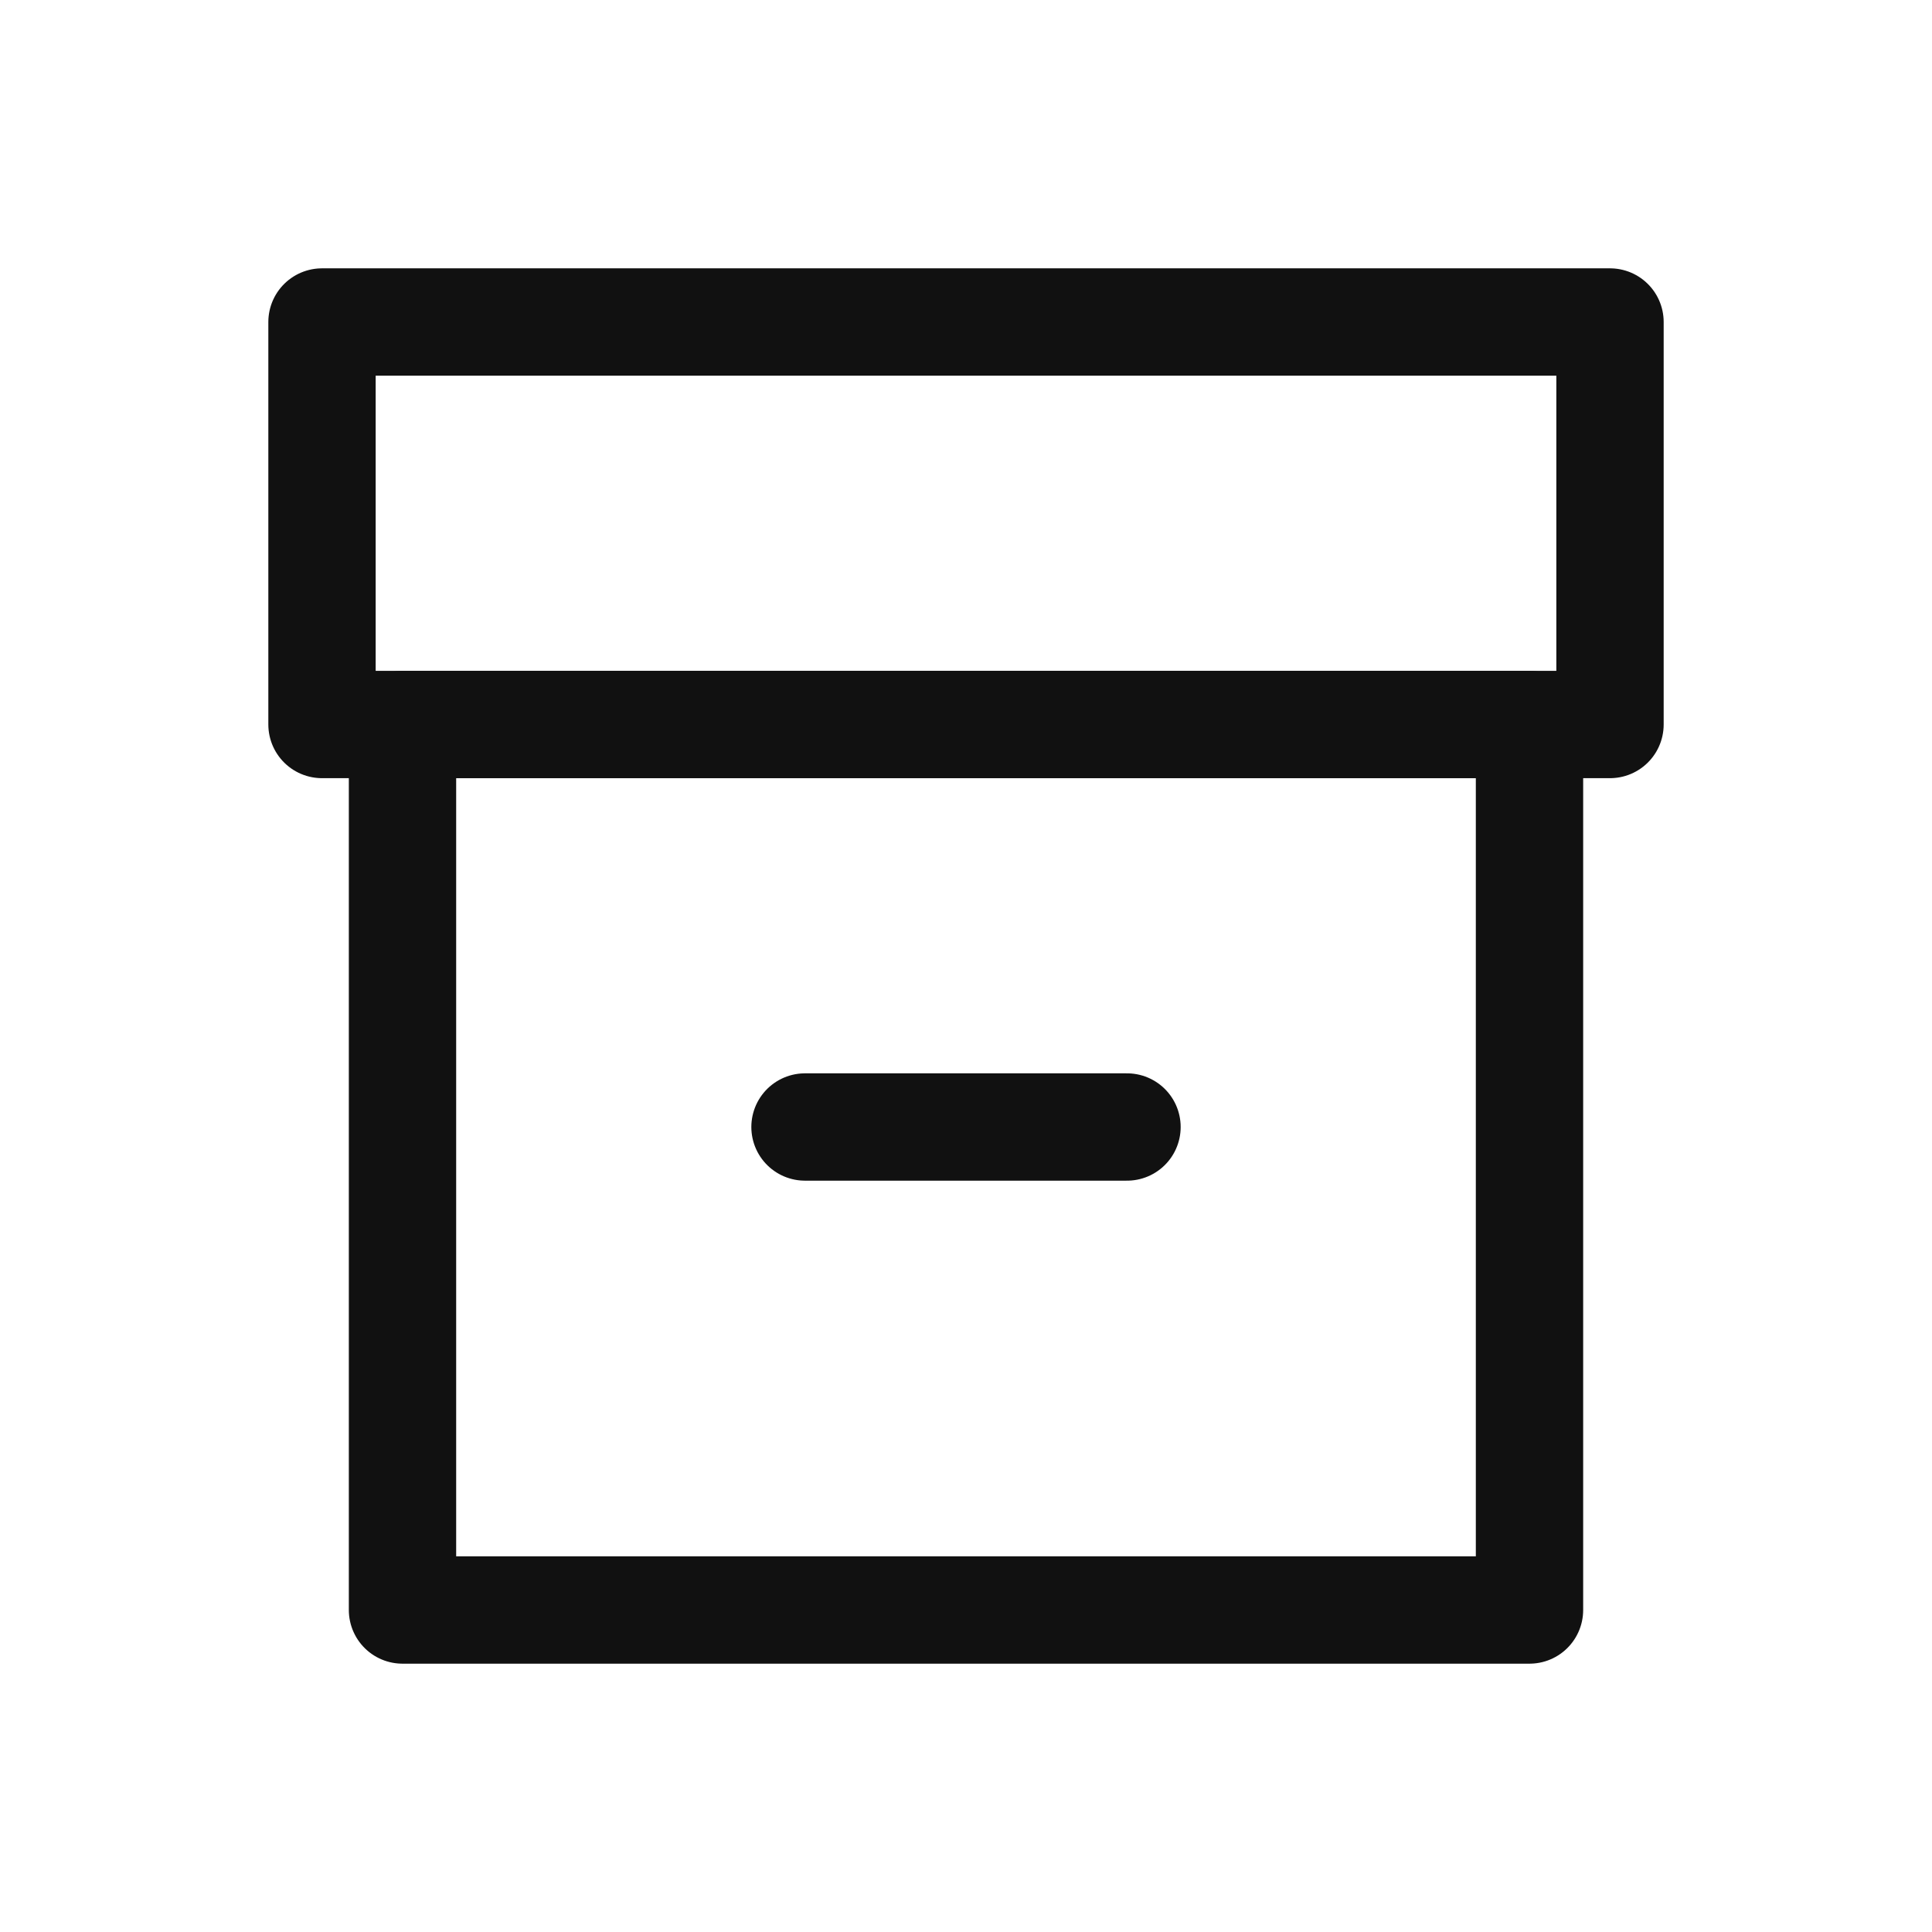
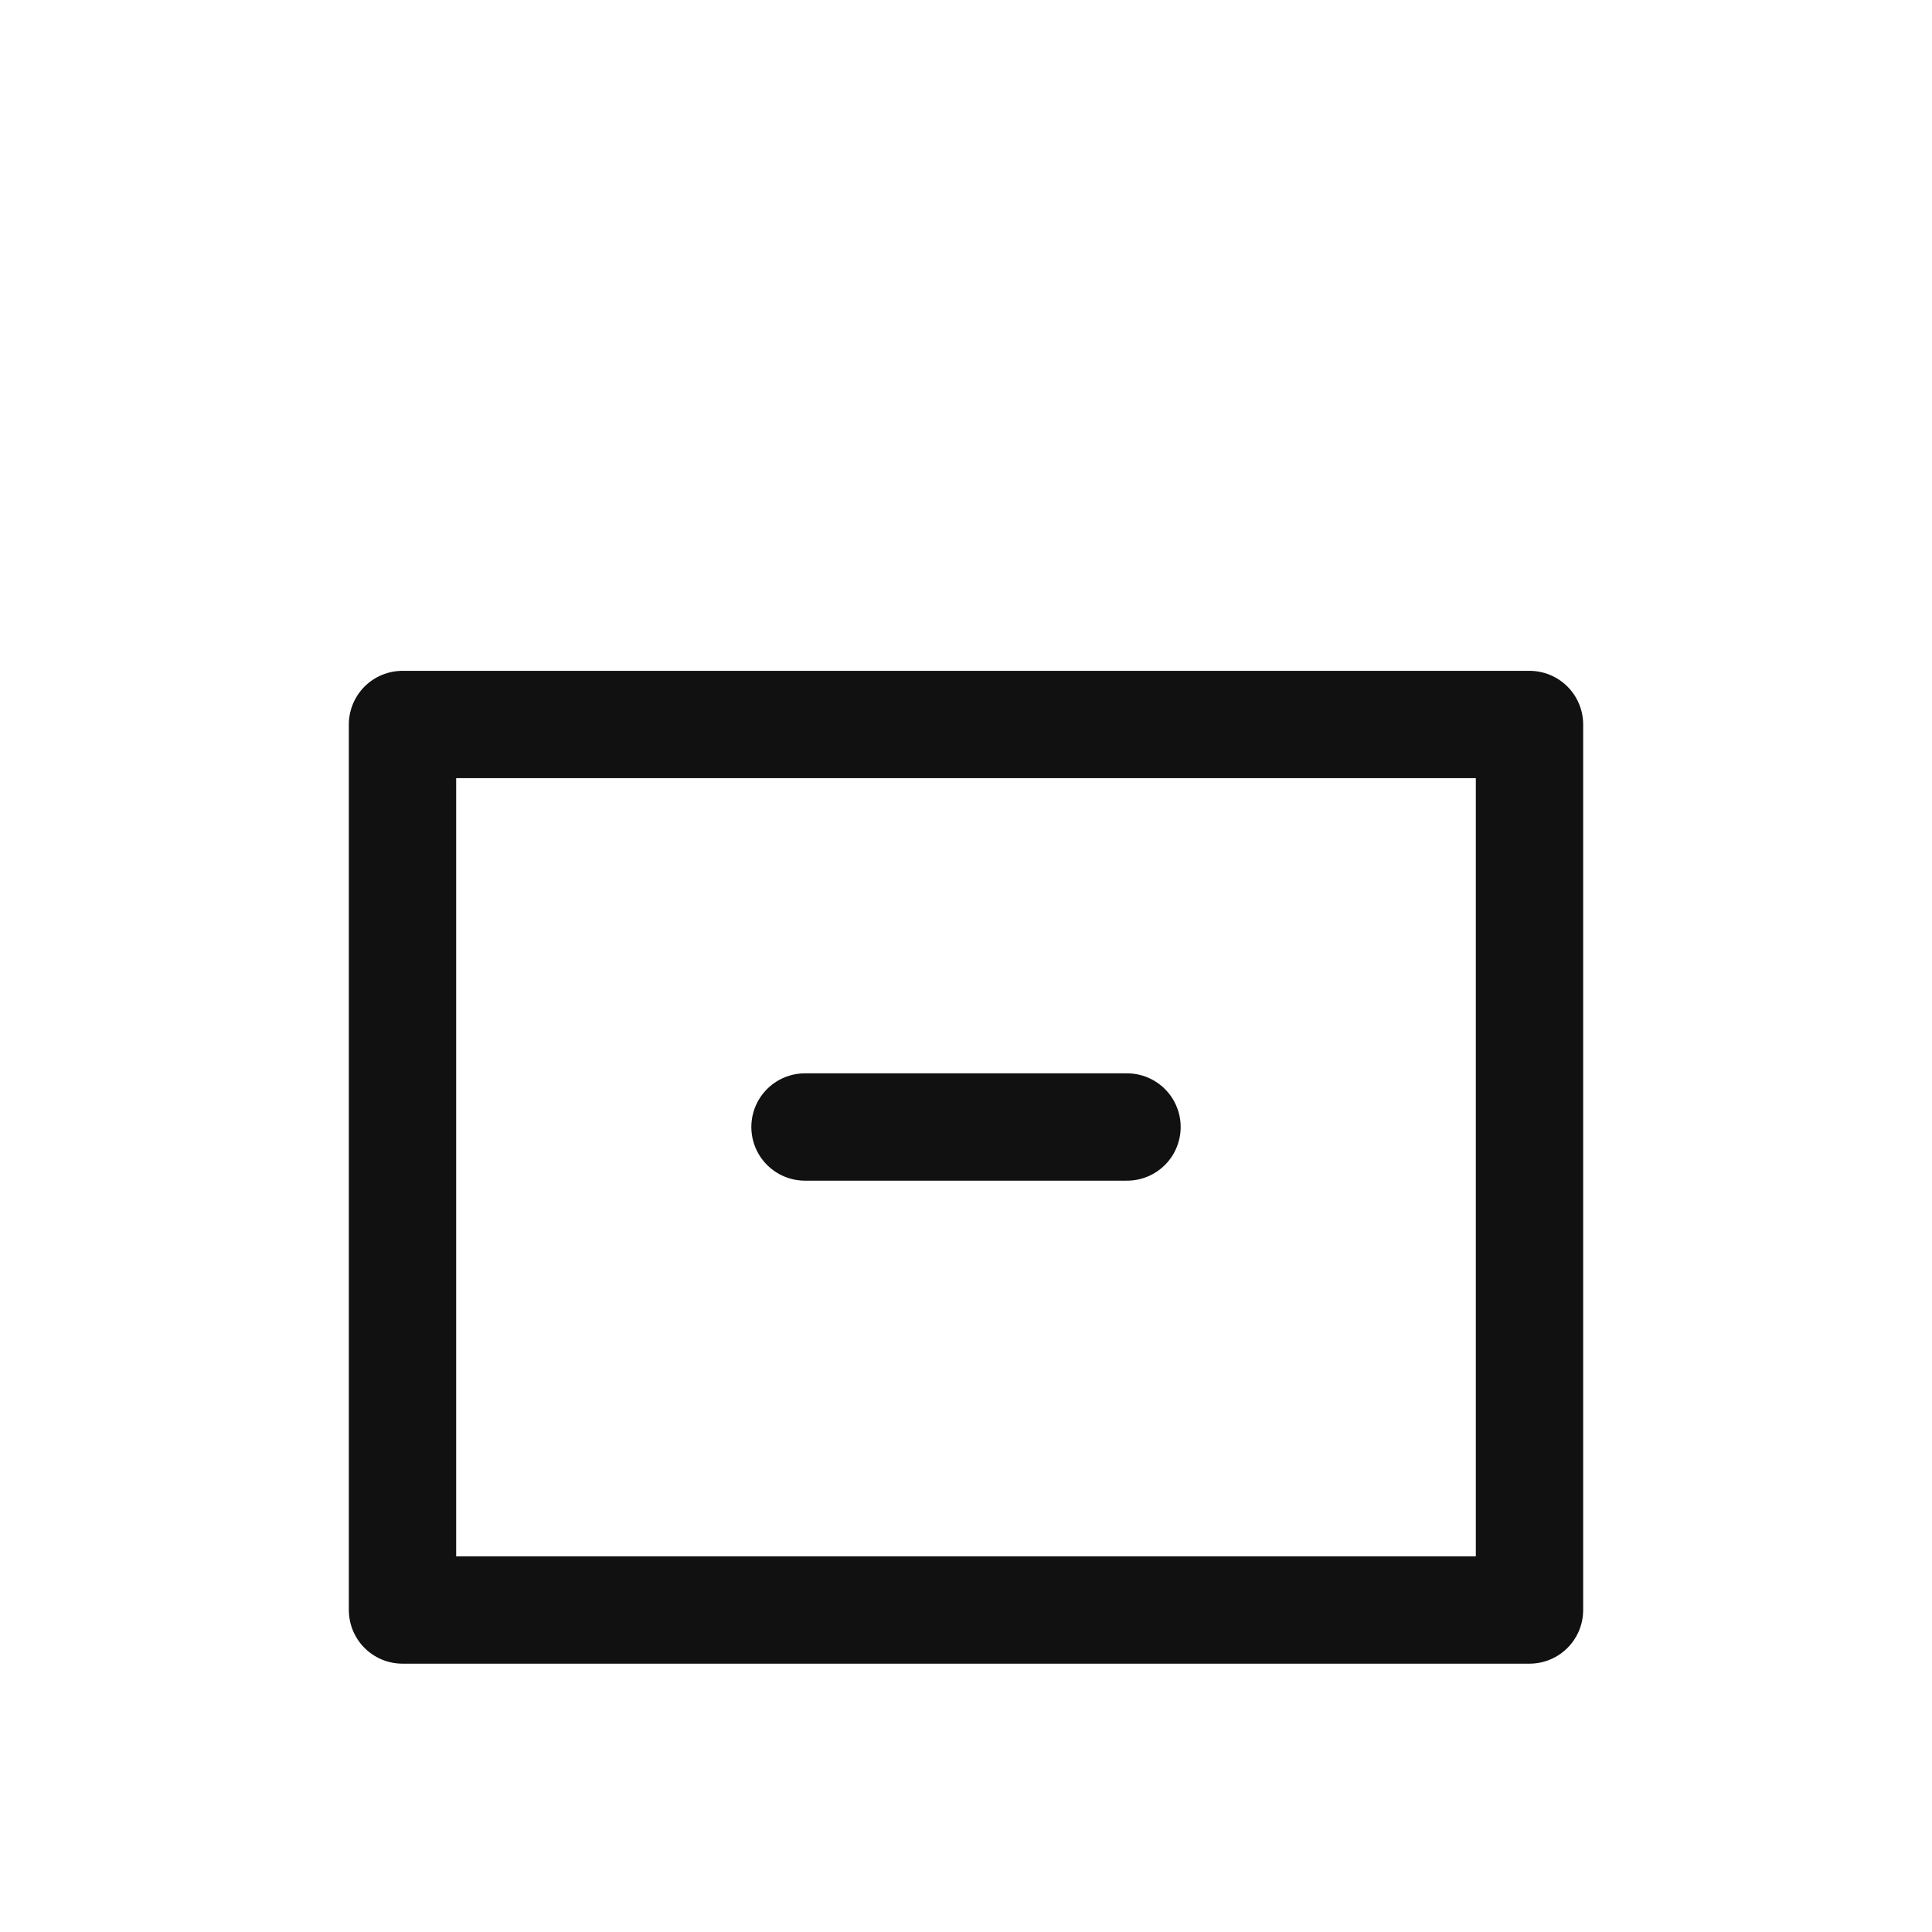
<svg xmlns="http://www.w3.org/2000/svg" width="36" height="36" viewBox="0 0 36 36" fill="none">
-   <rect x="6" y="6" width="24" height="7.5" stroke="#111111" stroke-width="2" stroke-linejoin="round" />
  <rect x="7.5" y="13.5" width="21" height="16.5" stroke="#111111" stroke-width="2" stroke-linejoin="round" />
  <path d="M15 21H21" stroke="#111111" stroke-width="2" stroke-linecap="round" stroke-linejoin="round" />
</svg>